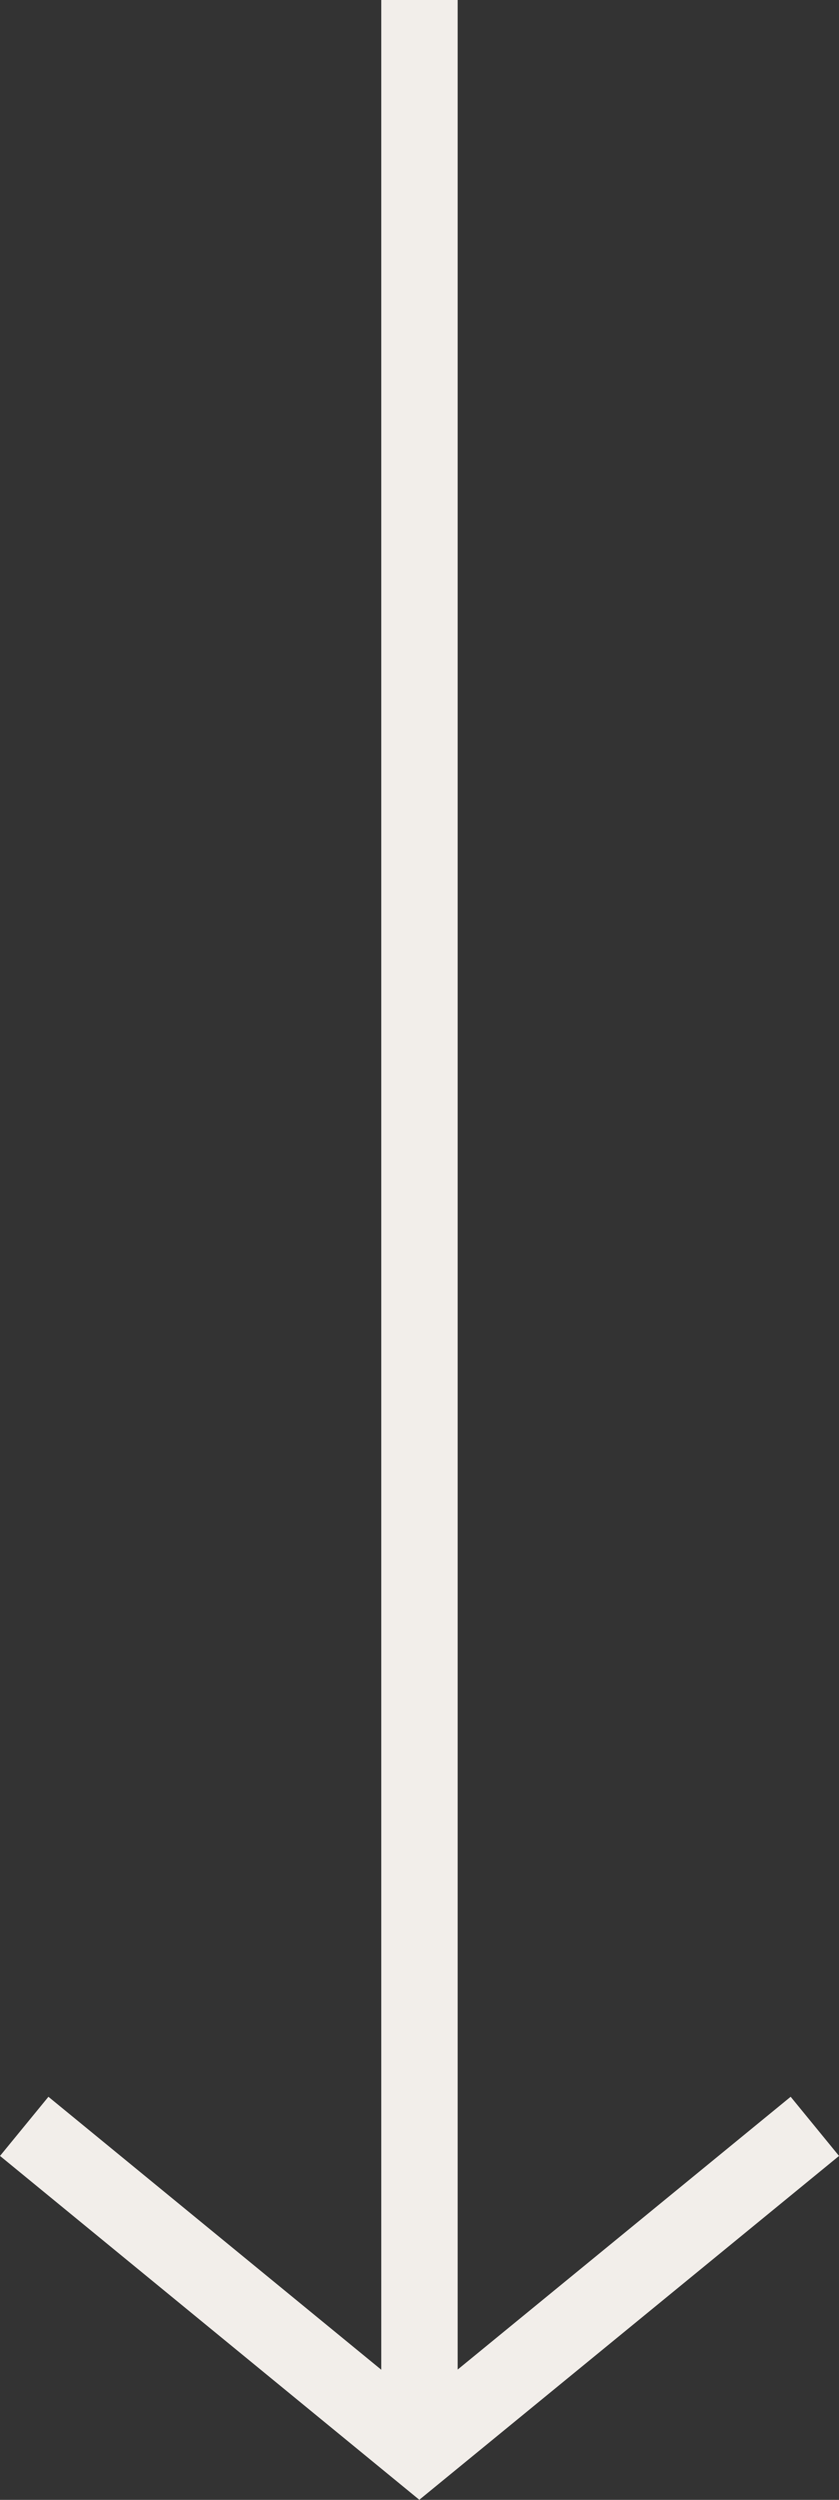
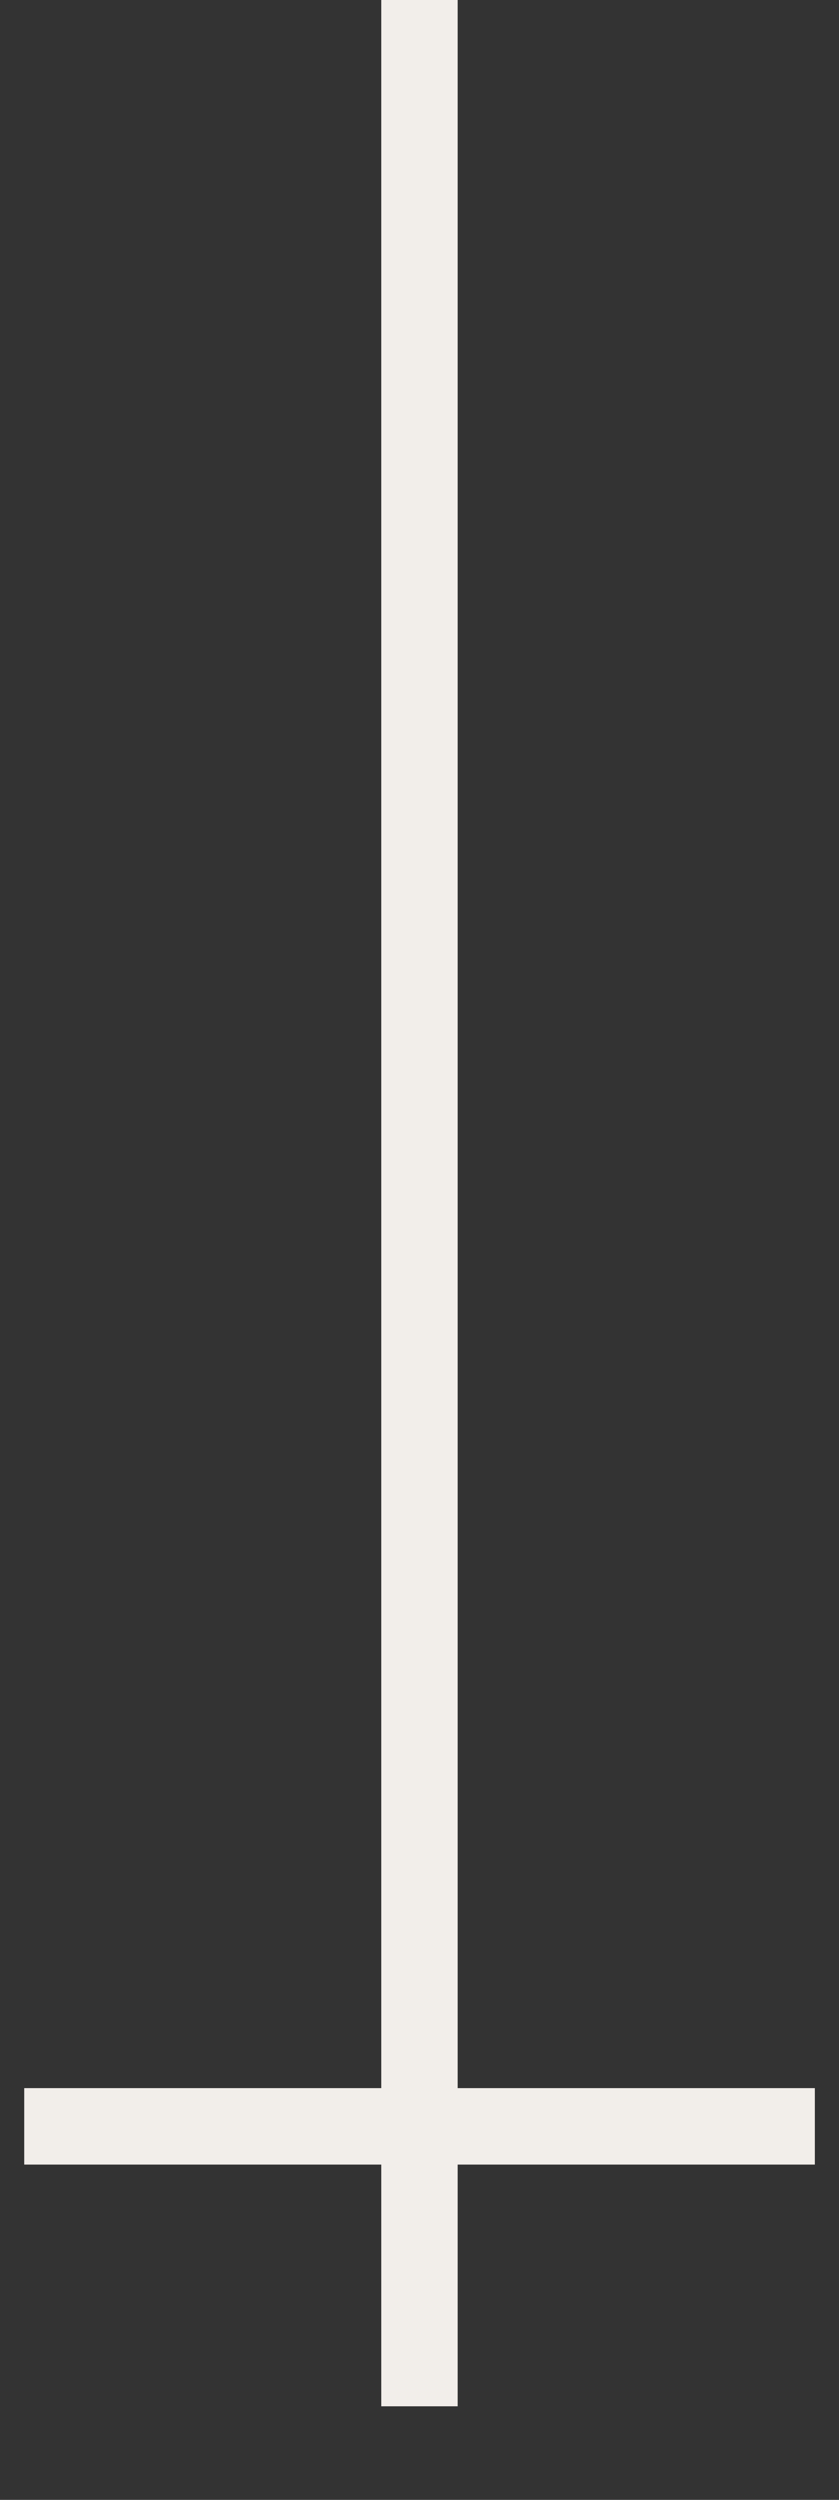
<svg xmlns="http://www.w3.org/2000/svg" version="1.1" id="Layer_1" x="0px" y="0px" width="11.775px" height="35.05px" viewBox="0 0 11.775 35.05" enable-background="new 0 0 11.775 35.05" xml:space="preserve">
  <rect x="0" y="0" width="11.775" height="35.05" fill="#333333" stroke="none" />
-   <path fill="none" stroke="#F2EEEA" stroke-width="1.072" d="M5.887,33.738V0 M11.436,29.813l-5.551,4.543L0.34,29.813" />
+   <path fill="none" stroke="#F2EEEA" stroke-width="1.072" d="M5.887,33.738V0 M11.436,29.813L0.34,29.813" />
</svg>